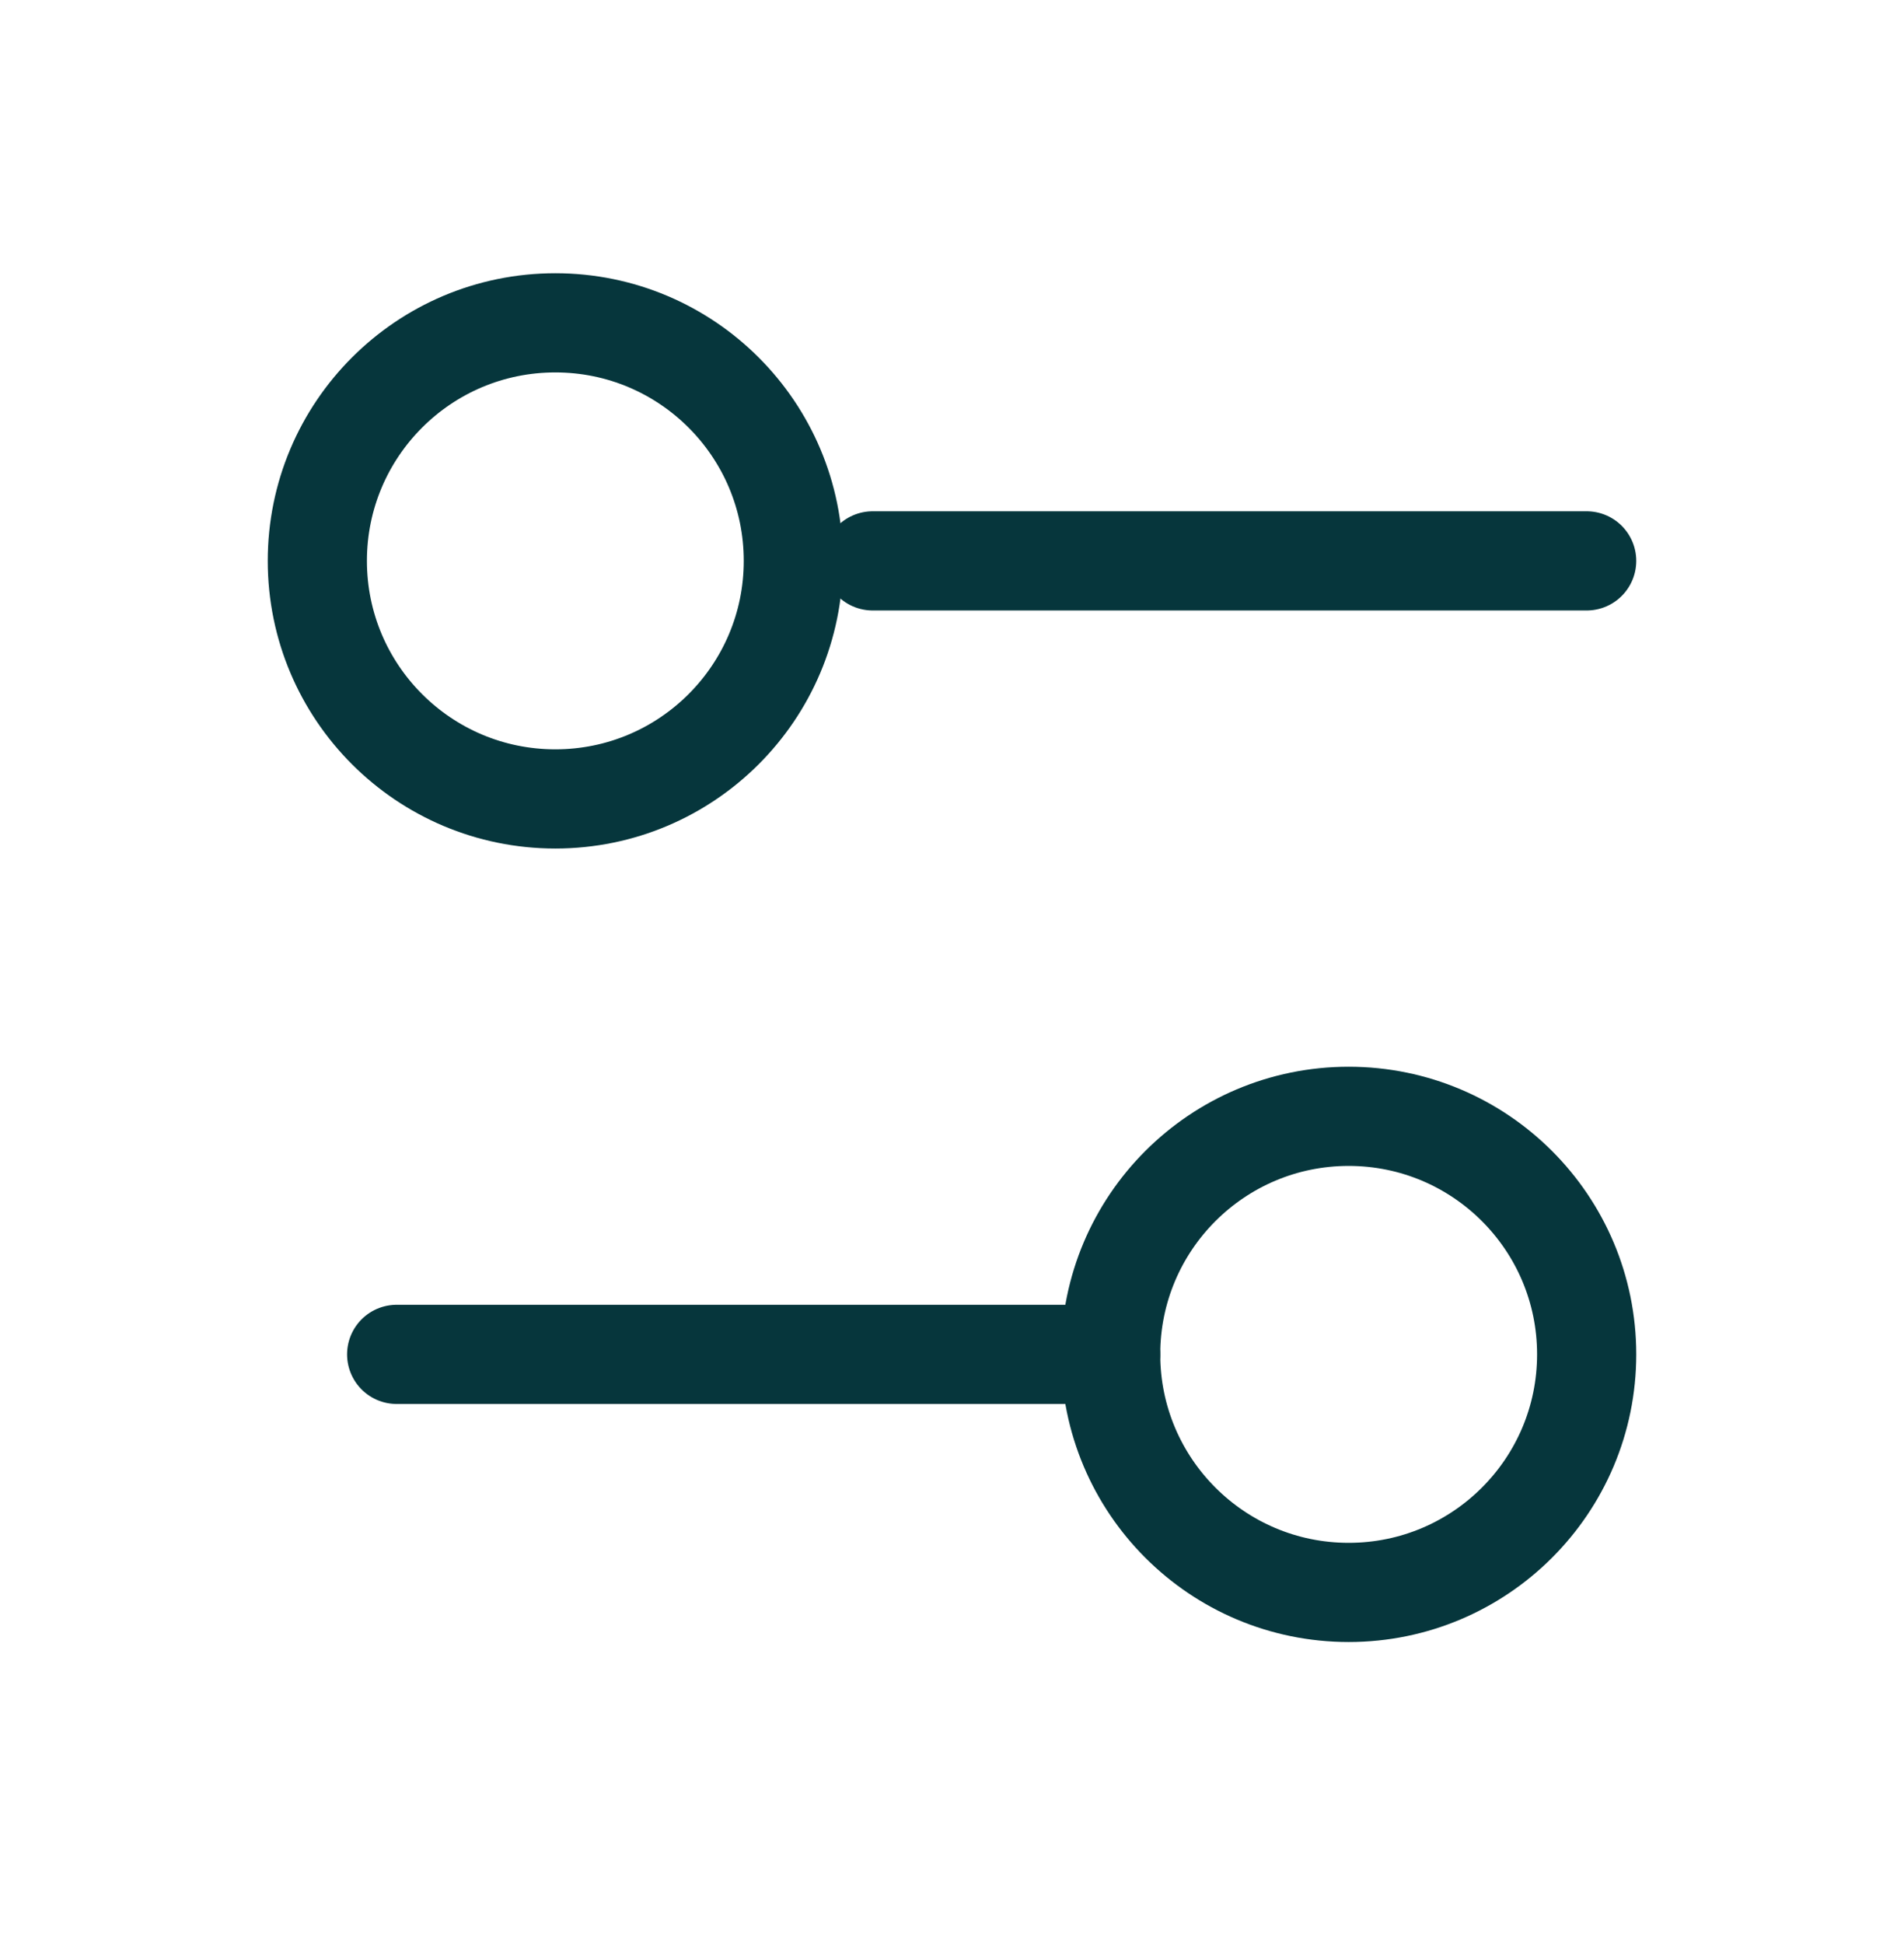
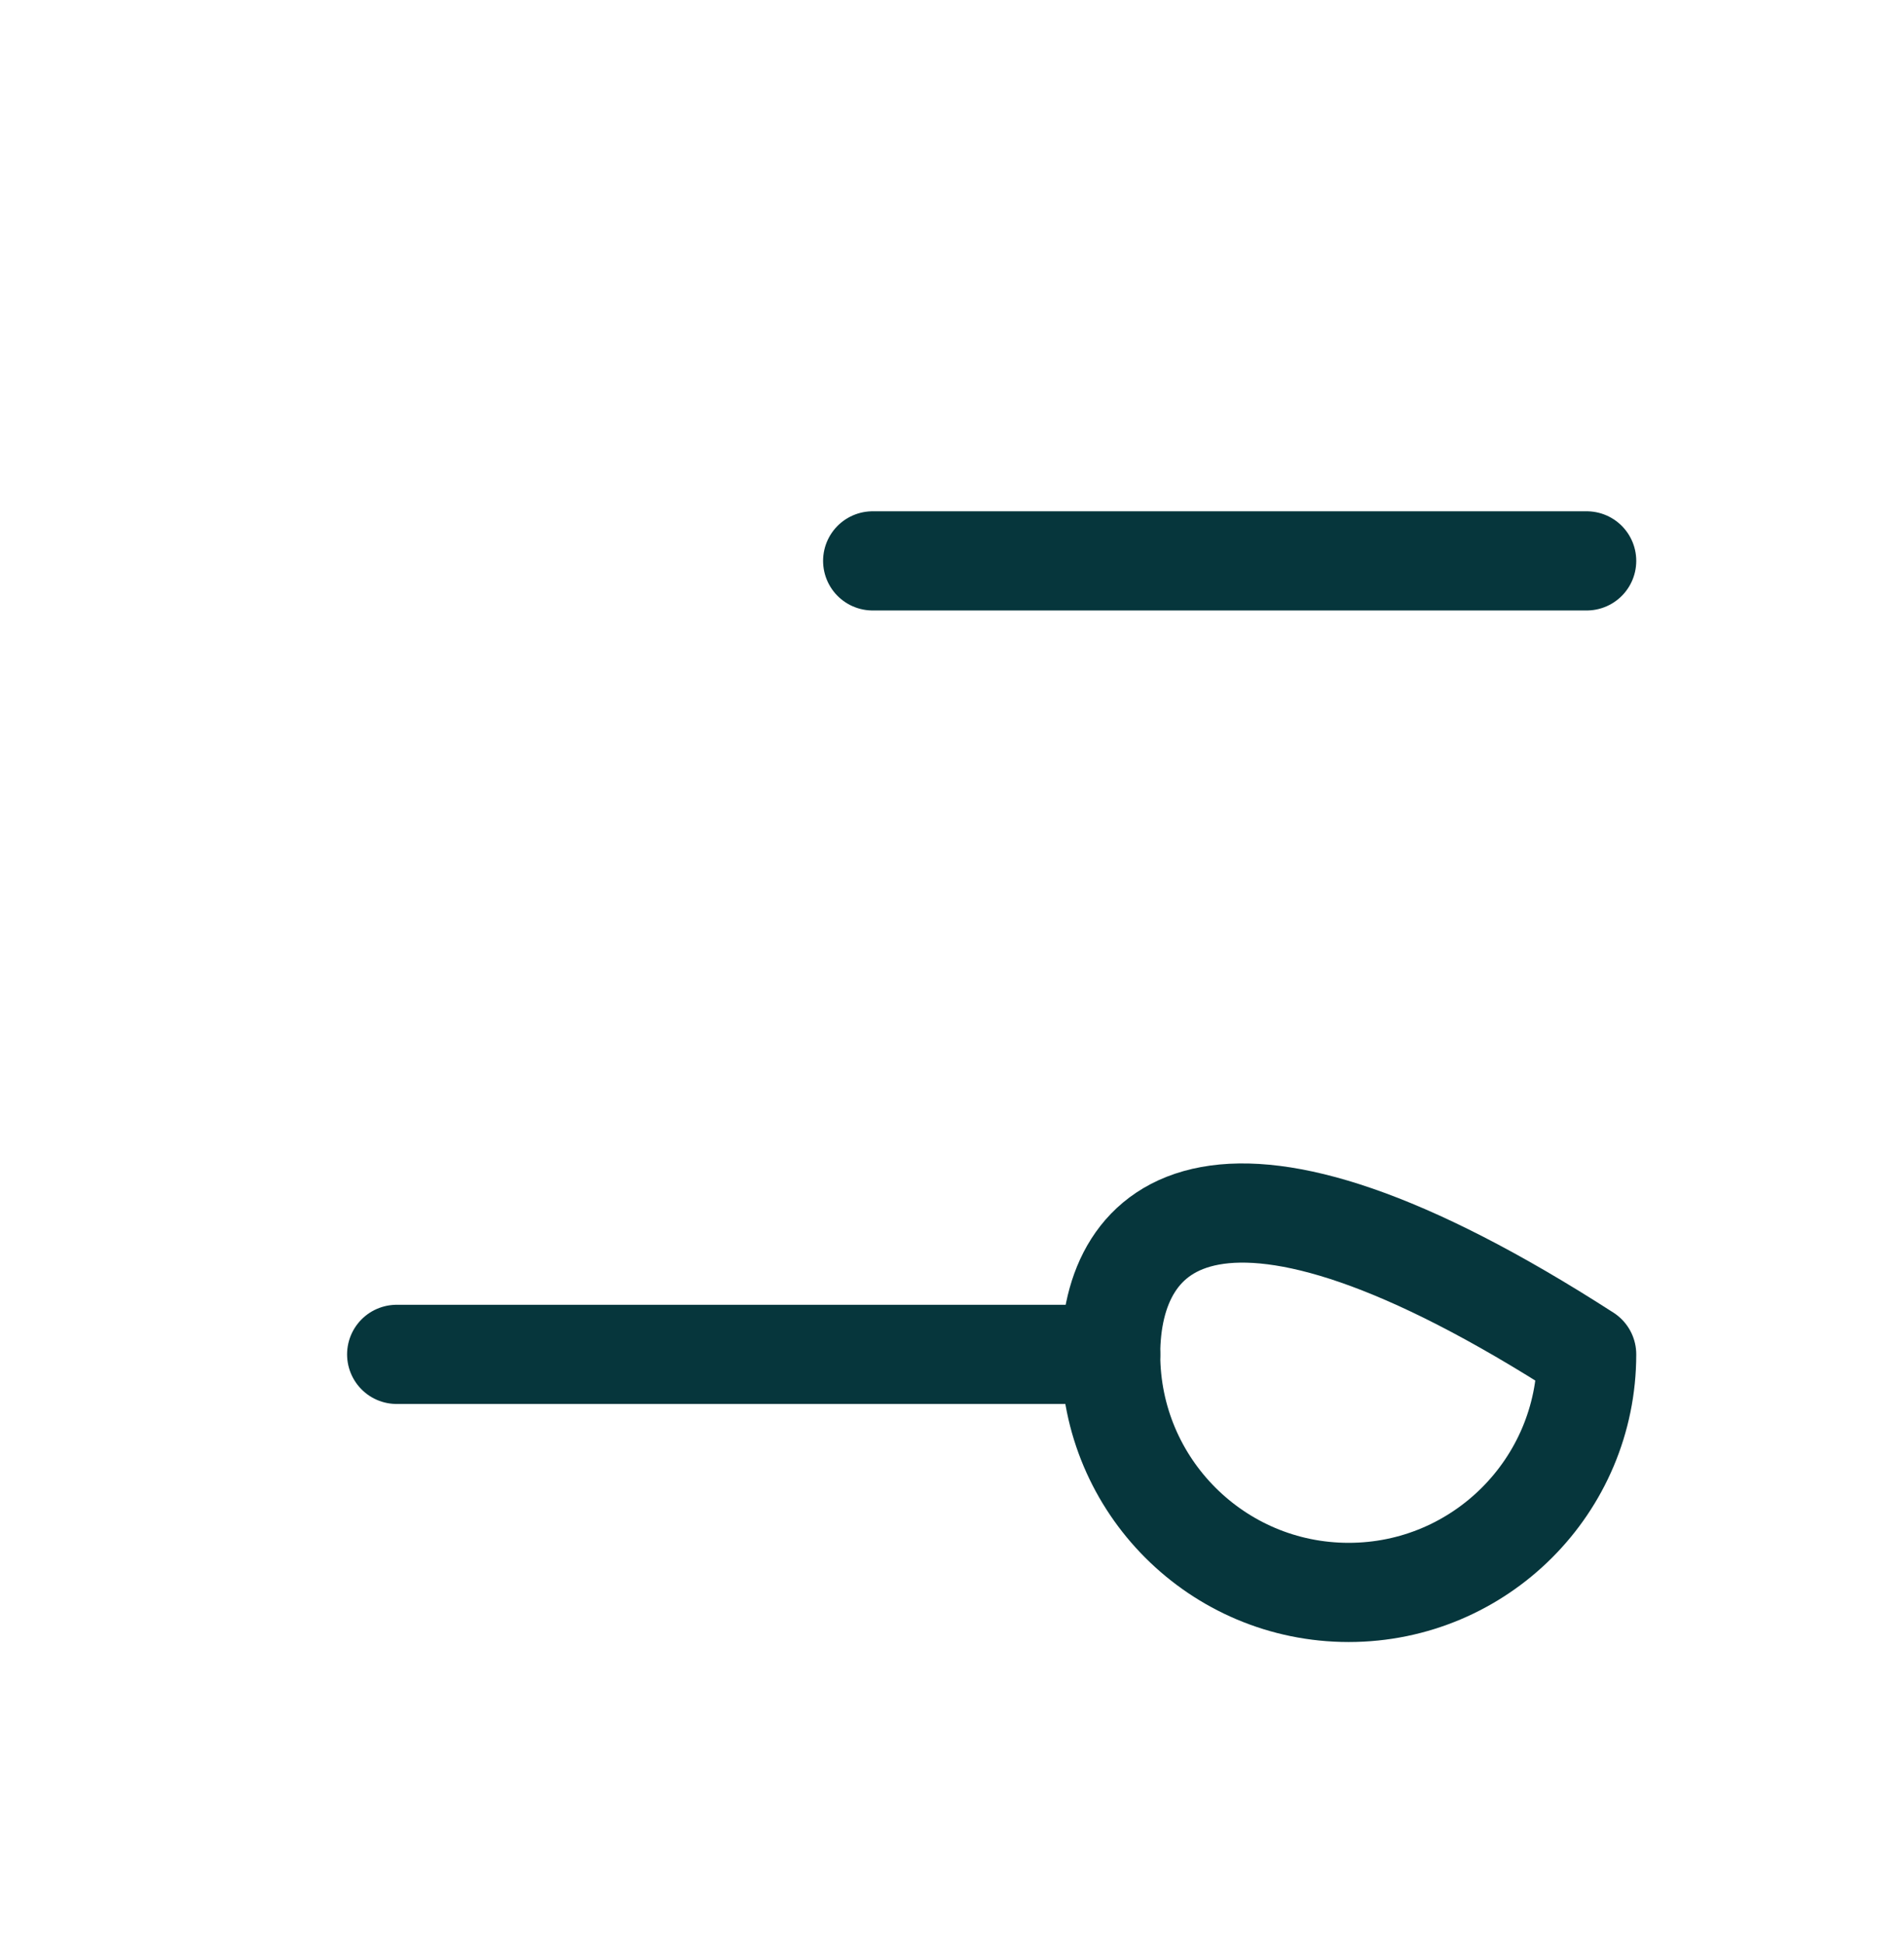
<svg xmlns="http://www.w3.org/2000/svg" width="48" height="49" viewBox="0 0 48 49" fill="none">
  <path d="M40 14.137H22" stroke="#06363C" stroke-width="2.5" stroke-linecap="round" stroke-linejoin="round" />
  <path d="M28 34.137H10" stroke="#06363C" stroke-width="2.5" stroke-linecap="round" stroke-linejoin="round" />
-   <path d="M34 40.137C37.314 40.137 40 37.45 40 34.137C40 30.823 37.314 28.137 34 28.137C30.686 28.137 28 30.823 28 34.137C28 37.45 30.686 40.137 34 40.137Z" stroke="#06363C" stroke-width="2.5" stroke-linecap="round" stroke-linejoin="round" />
-   <path d="M14 20.137C17.314 20.137 20 17.45 20 14.137C20 10.823 17.314 8.137 14 8.137C10.686 8.137 8 10.823 8 14.137C8 17.45 10.686 20.137 14 20.137Z" stroke="#06363C" stroke-width="2.5" stroke-linecap="round" stroke-linejoin="round" />
+   <path d="M34 40.137C37.314 40.137 40 37.45 40 34.137C30.686 28.137 28 30.823 28 34.137C28 37.45 30.686 40.137 34 40.137Z" stroke="#06363C" stroke-width="2.5" stroke-linecap="round" stroke-linejoin="round" />
</svg>